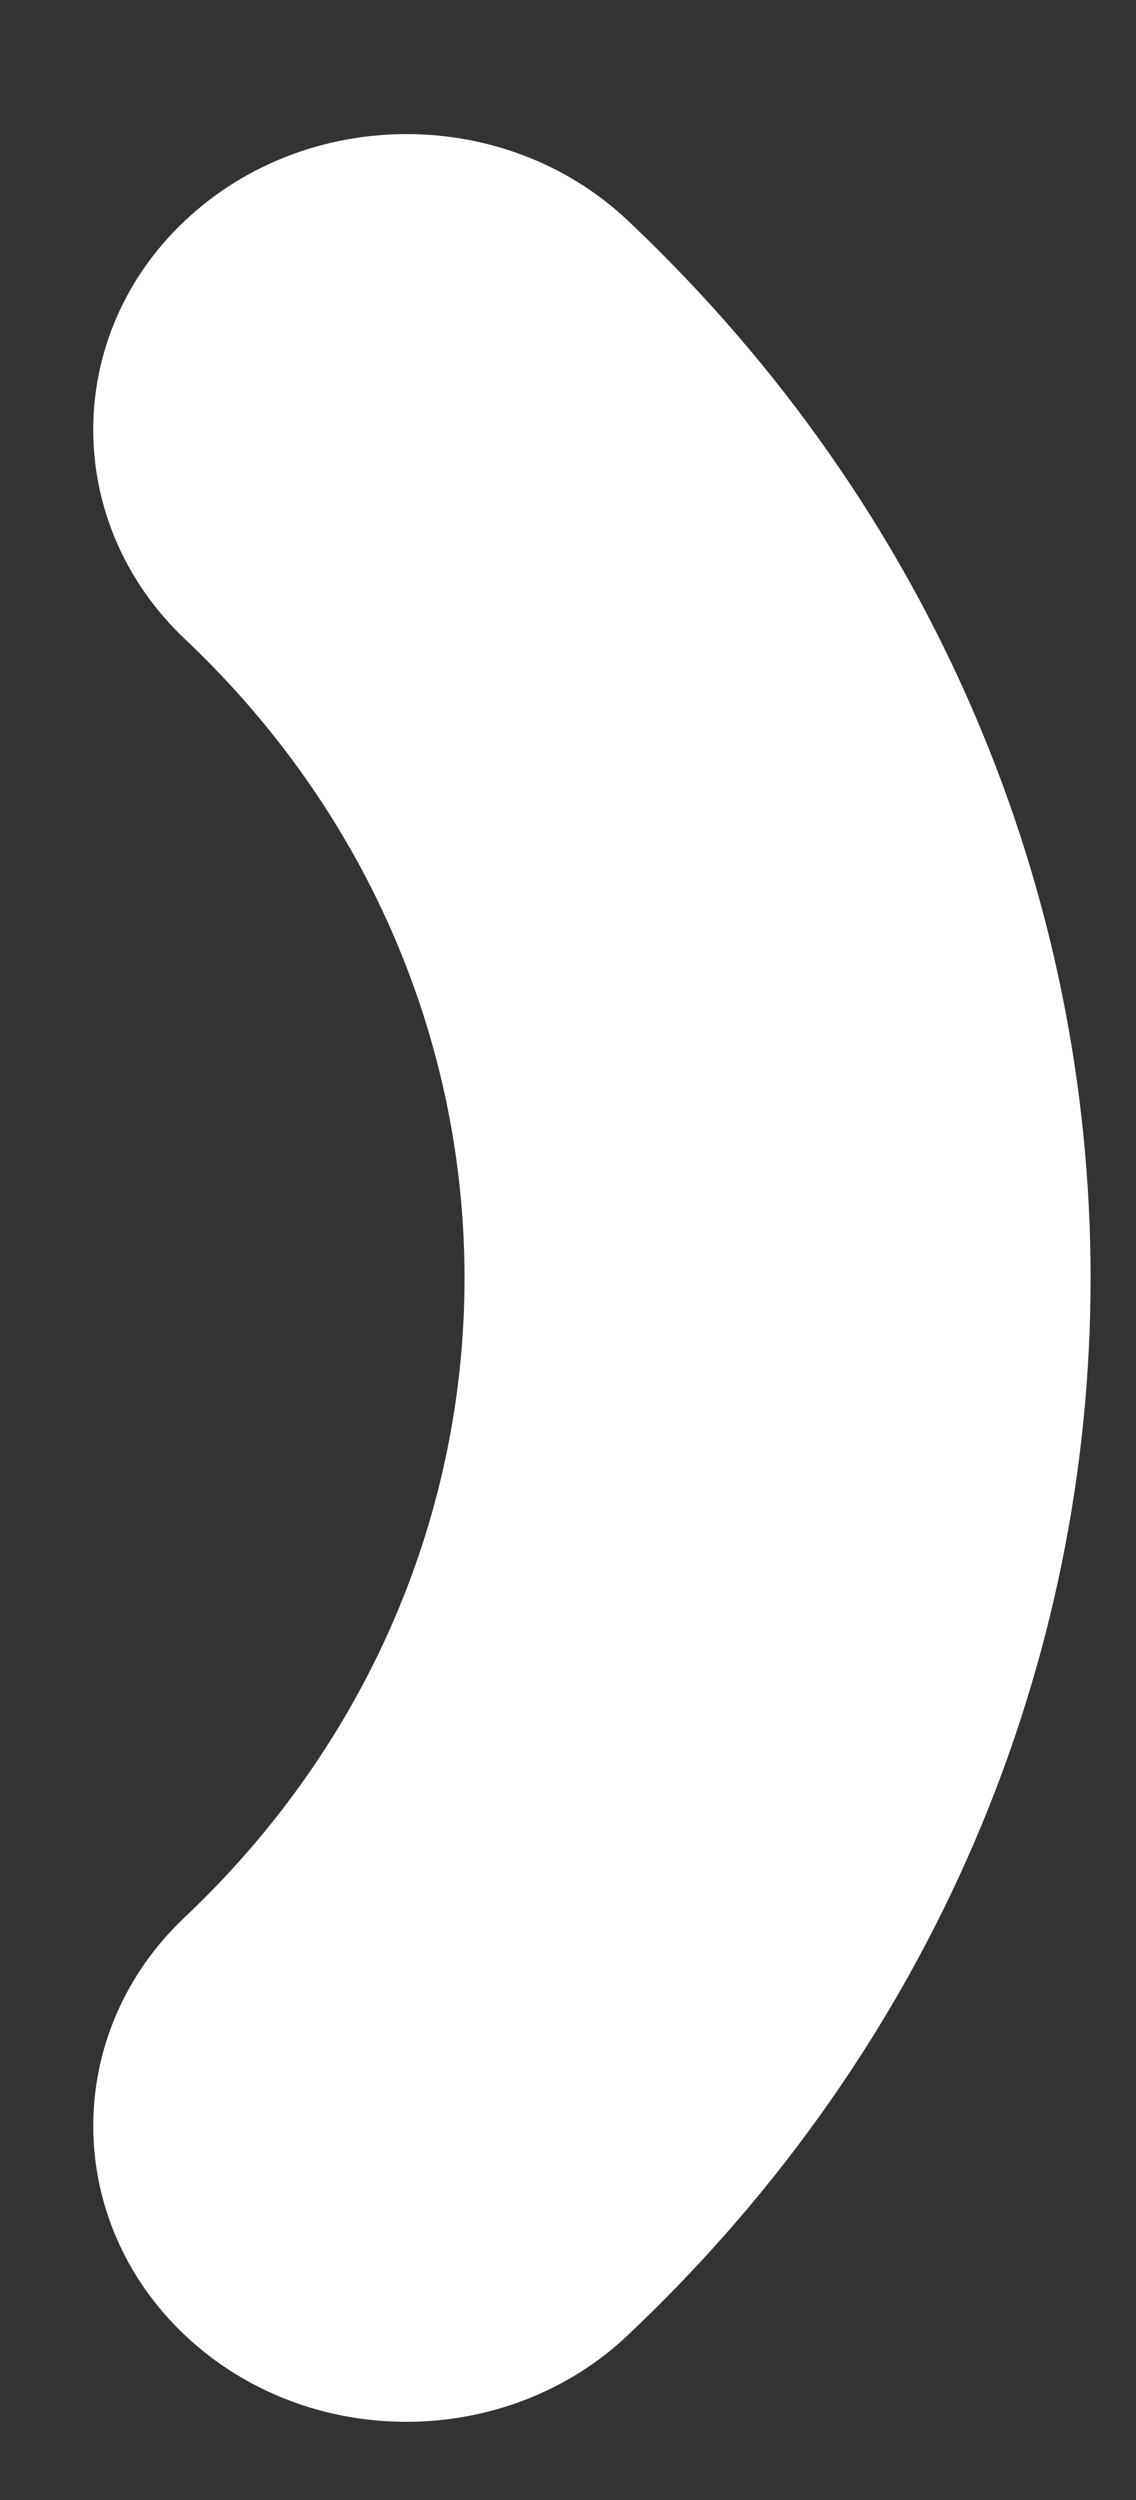
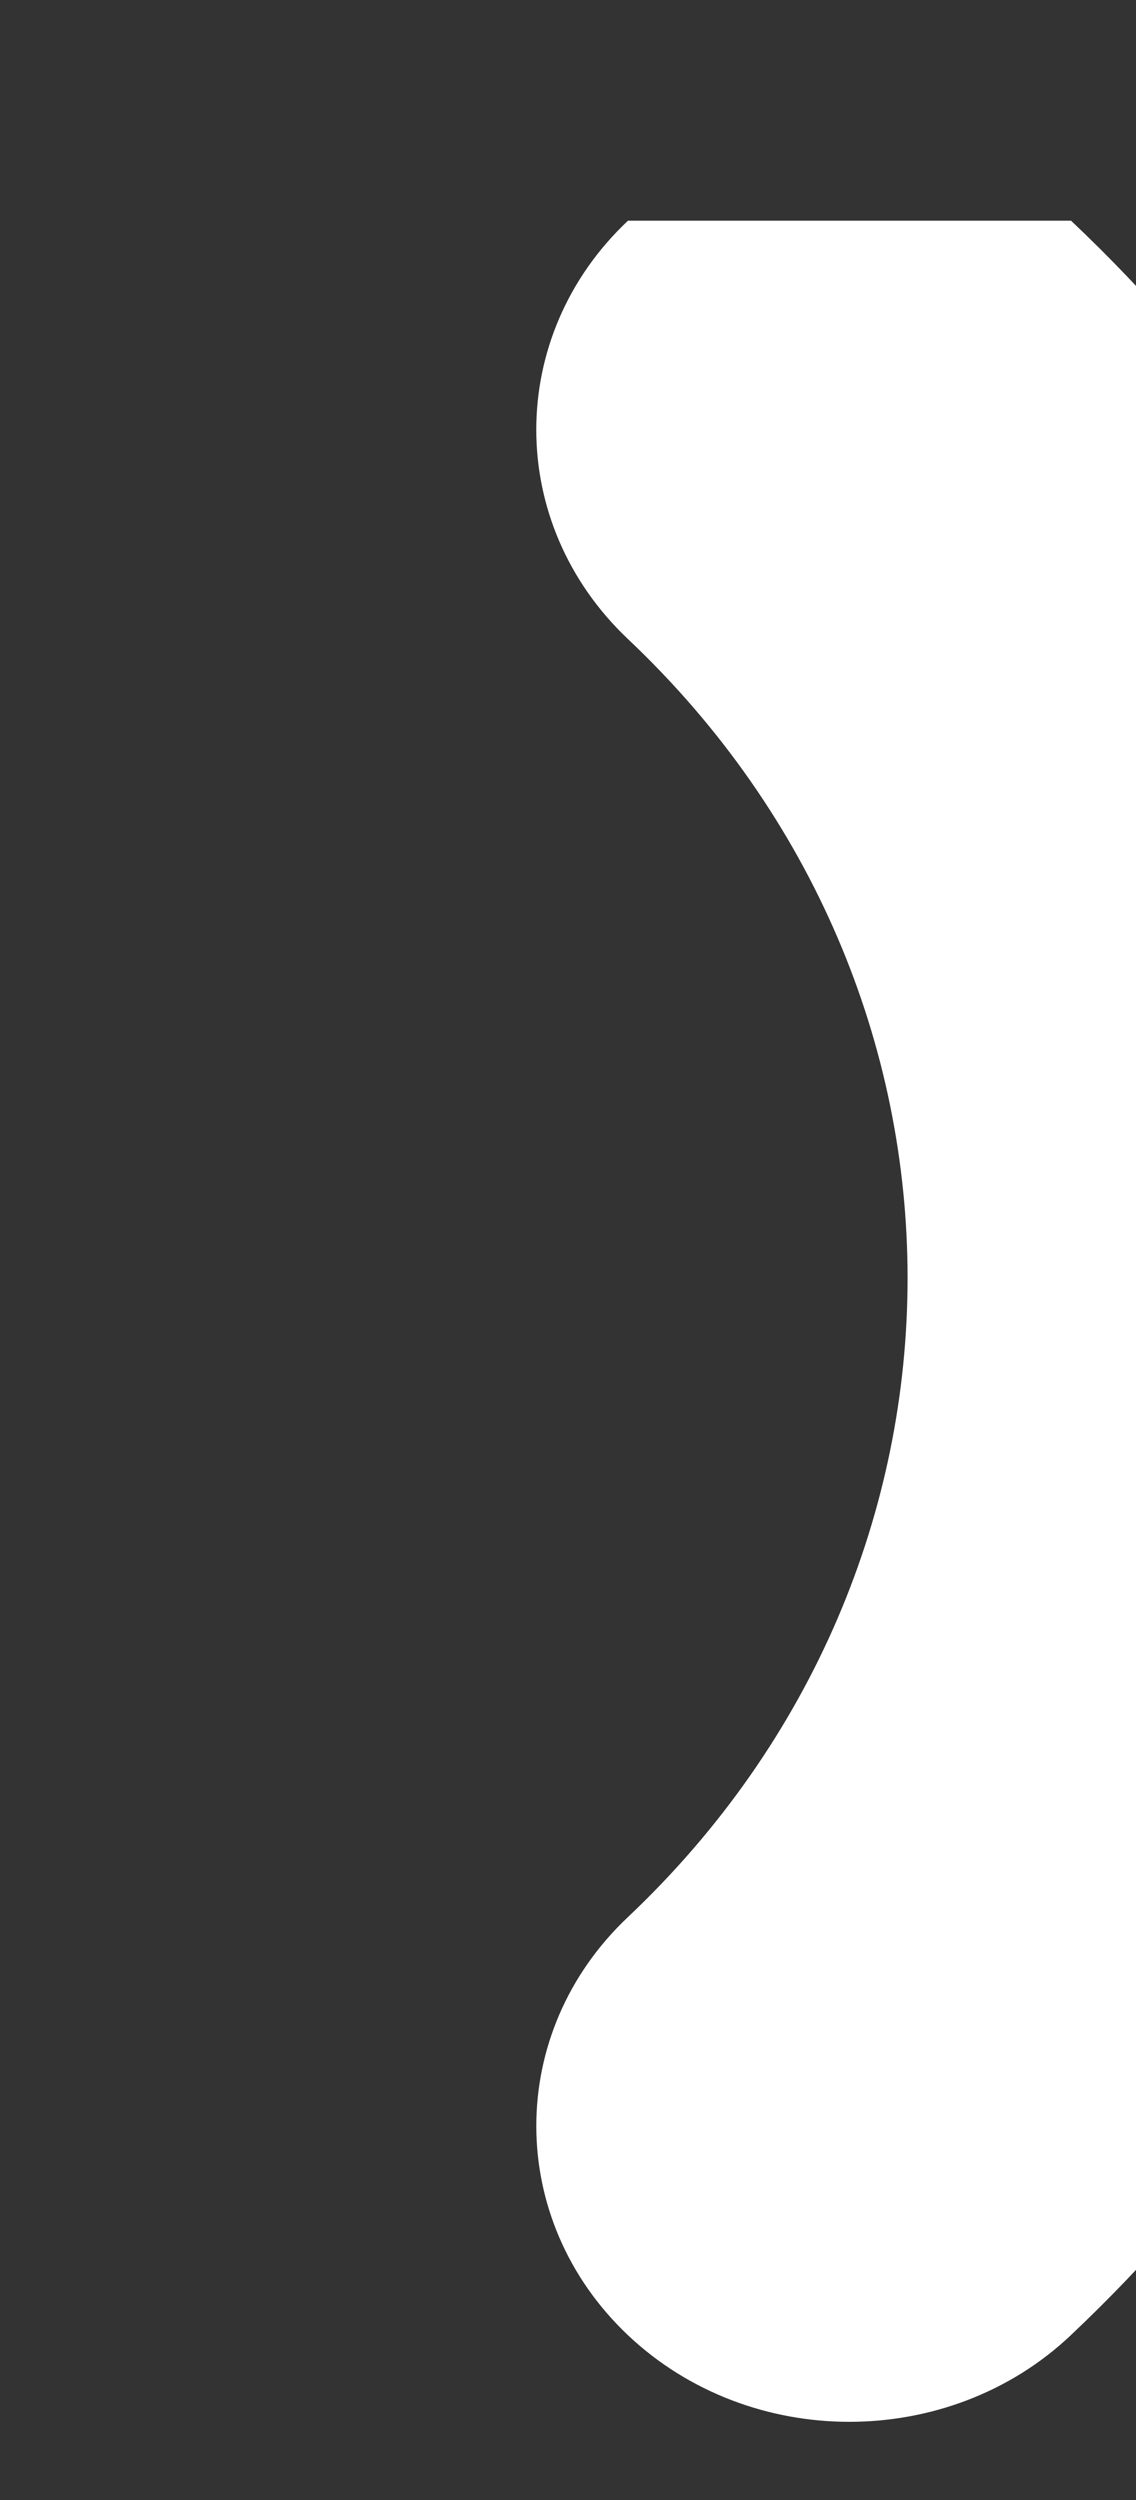
<svg xmlns="http://www.w3.org/2000/svg" id="SVGDoc667c5ec302d26" width="5px" height="11px" version="1.1" viewBox="0 0 5 11" aria-hidden="true">
  <rect x="0" y="0" width="5" height="11" fill="#333333" stroke="none" />
  <defs>
    <linearGradient class="cerosgradient" data-cerosgradient="true" id="CerosGradient_id28527e9b7" gradientUnits="userSpaceOnUse" x1="50%" y1="100%" x2="50%" y2="0%">
      <stop offset="0%" stop-color="#d1d1d1" />
      <stop offset="100%" stop-color="#d1d1d1" />
    </linearGradient>
    <linearGradient />
  </defs>
  <g>
    <g>
-       <path d="M2.764,0.971c-0.538,-0.508 -1.411,-0.508 -1.95,0c-0.538,0.507 -0.538,1.331 -0.001,1.84c1.642,1.551 1.642,4.073 0.001,5.624c-0.538,0.507 -0.538,1.331 0,1.84c0.269,0.254 0.622,0.381 0.974,0.381c0.353,0 0.707,-0.127 0.975,-0.381c2.716,-2.564 2.716,-6.738 0.001,-9.304" fill="#ffffff" fill-opacity="1" />
+       <path d="M2.764,0.971c-0.538,0.507 -0.538,1.331 -0.001,1.84c1.642,1.551 1.642,4.073 0.001,5.624c-0.538,0.507 -0.538,1.331 0,1.84c0.269,0.254 0.622,0.381 0.974,0.381c0.353,0 0.707,-0.127 0.975,-0.381c2.716,-2.564 2.716,-6.738 0.001,-9.304" fill="#ffffff" fill-opacity="1" />
    </g>
  </g>
</svg>